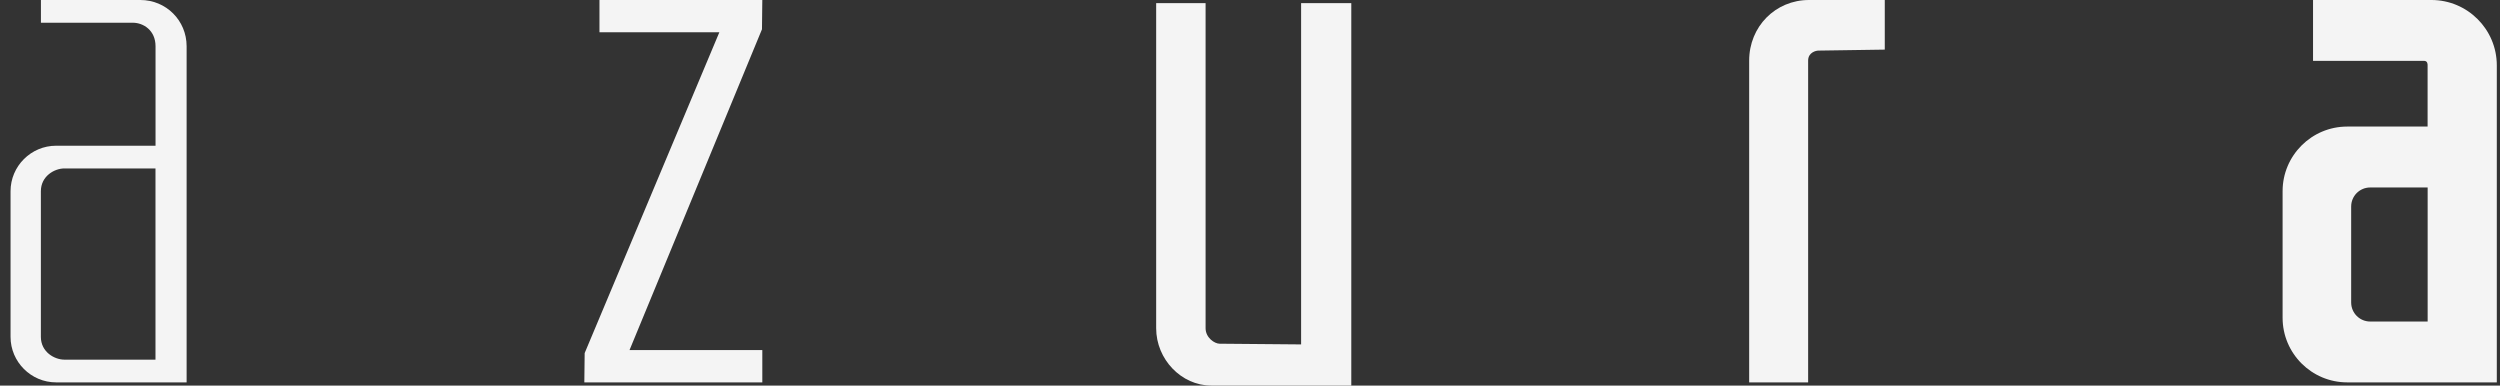
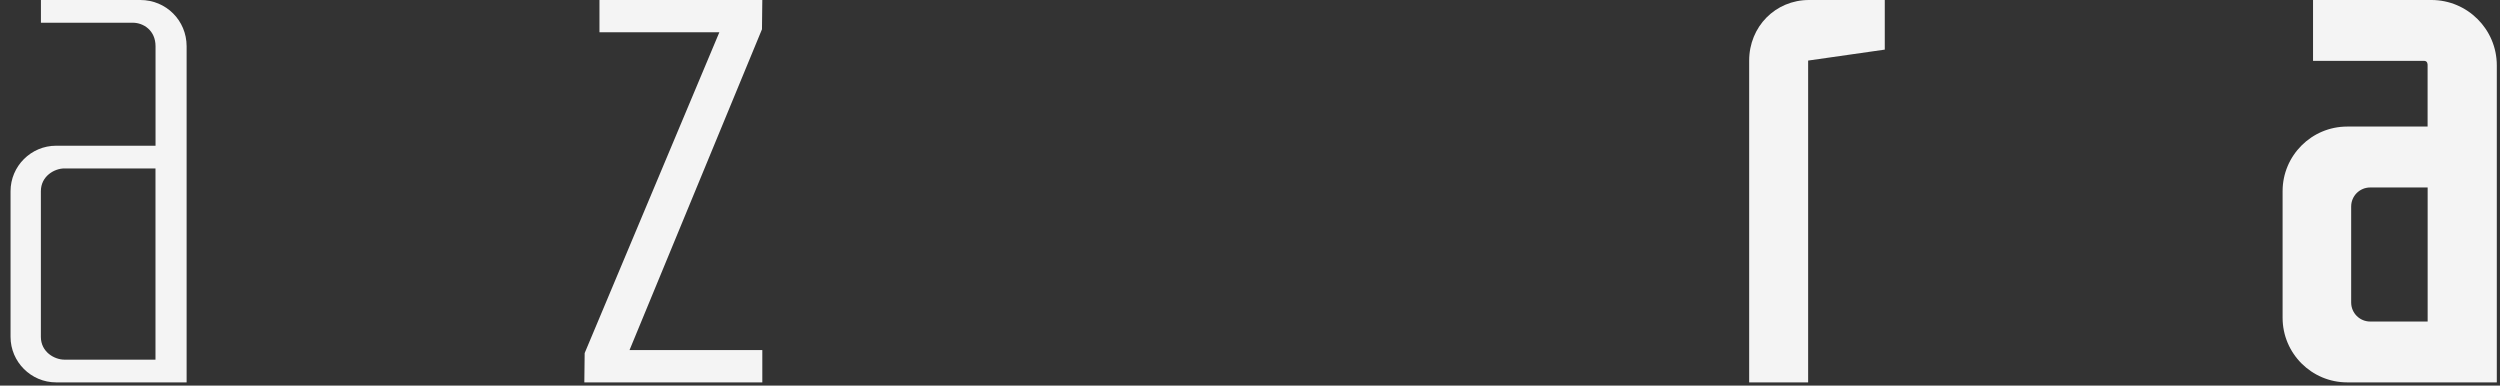
<svg xmlns="http://www.w3.org/2000/svg" width="201" height="31" viewBox="0 0 201 31" fill="none">
  <rect x="0" y="0" width="201" height="31" fill="#333333" stroke="none" />
  <path d="M15.004 3.719V30.743H4.511C2.496 30.743 0.848 29.095 0.848 27.085V15.374C0.848 13.359 2.496 11.716 4.511 11.716H12.505V3.719C12.505 2.437 11.528 1.827 10.674 1.827H3.29V0H11.284C13.356 0 15.004 1.648 15.004 3.719ZM12.501 13.542H5.178C4.385 13.542 3.286 14.153 3.286 15.374V27.085C3.286 28.305 4.385 28.916 5.178 28.916H12.501V13.542Z" fill="#F4F4F4" />
  <path d="M61.263 2.354L61.29 0H48.197V2.594H57.836L47.007 28.388L46.98 30.747H61.29V28.148H50.613L61.263 2.354Z" fill="#F4F4F4" />
-   <path d="M104.609 0.253V27.691L98.055 27.634C97.658 27.634 96.929 27.159 96.929 26.387V0.253H92.956V26.391C92.956 28.89 94.984 31 97.383 31H108.644V0.253H104.609Z" fill="#F4F4F4" />
-   <path d="M145.443 0C142.744 0 140.633 2.141 140.633 4.87V30.747H145.374V4.87C145.374 4.207 146.019 4.068 146.194 4.068L151.536 3.989V0H145.443Z" fill="#F4F4F4" />
+   <path d="M145.443 0C142.744 0 140.633 2.141 140.633 4.87V30.747H145.374V4.87L151.536 3.989V0H145.443Z" fill="#F4F4F4" />
  <path d="M195.493 0H185.968V4.892H194.882C195.179 4.892 195.179 5.145 195.179 5.25V10.176H188.715C185.85 10.176 183.521 12.505 183.521 15.369V25.55C183.521 28.415 185.85 30.743 188.715 30.743H200.743V5.254C200.743 2.359 198.388 0 195.488 0H195.493ZM195.183 25.851H190.564C189.718 25.851 189.034 25.166 189.034 24.32V16.603C189.034 15.757 189.718 15.073 190.564 15.073H195.183V25.851Z" fill="#F4F4F4" />
</svg>